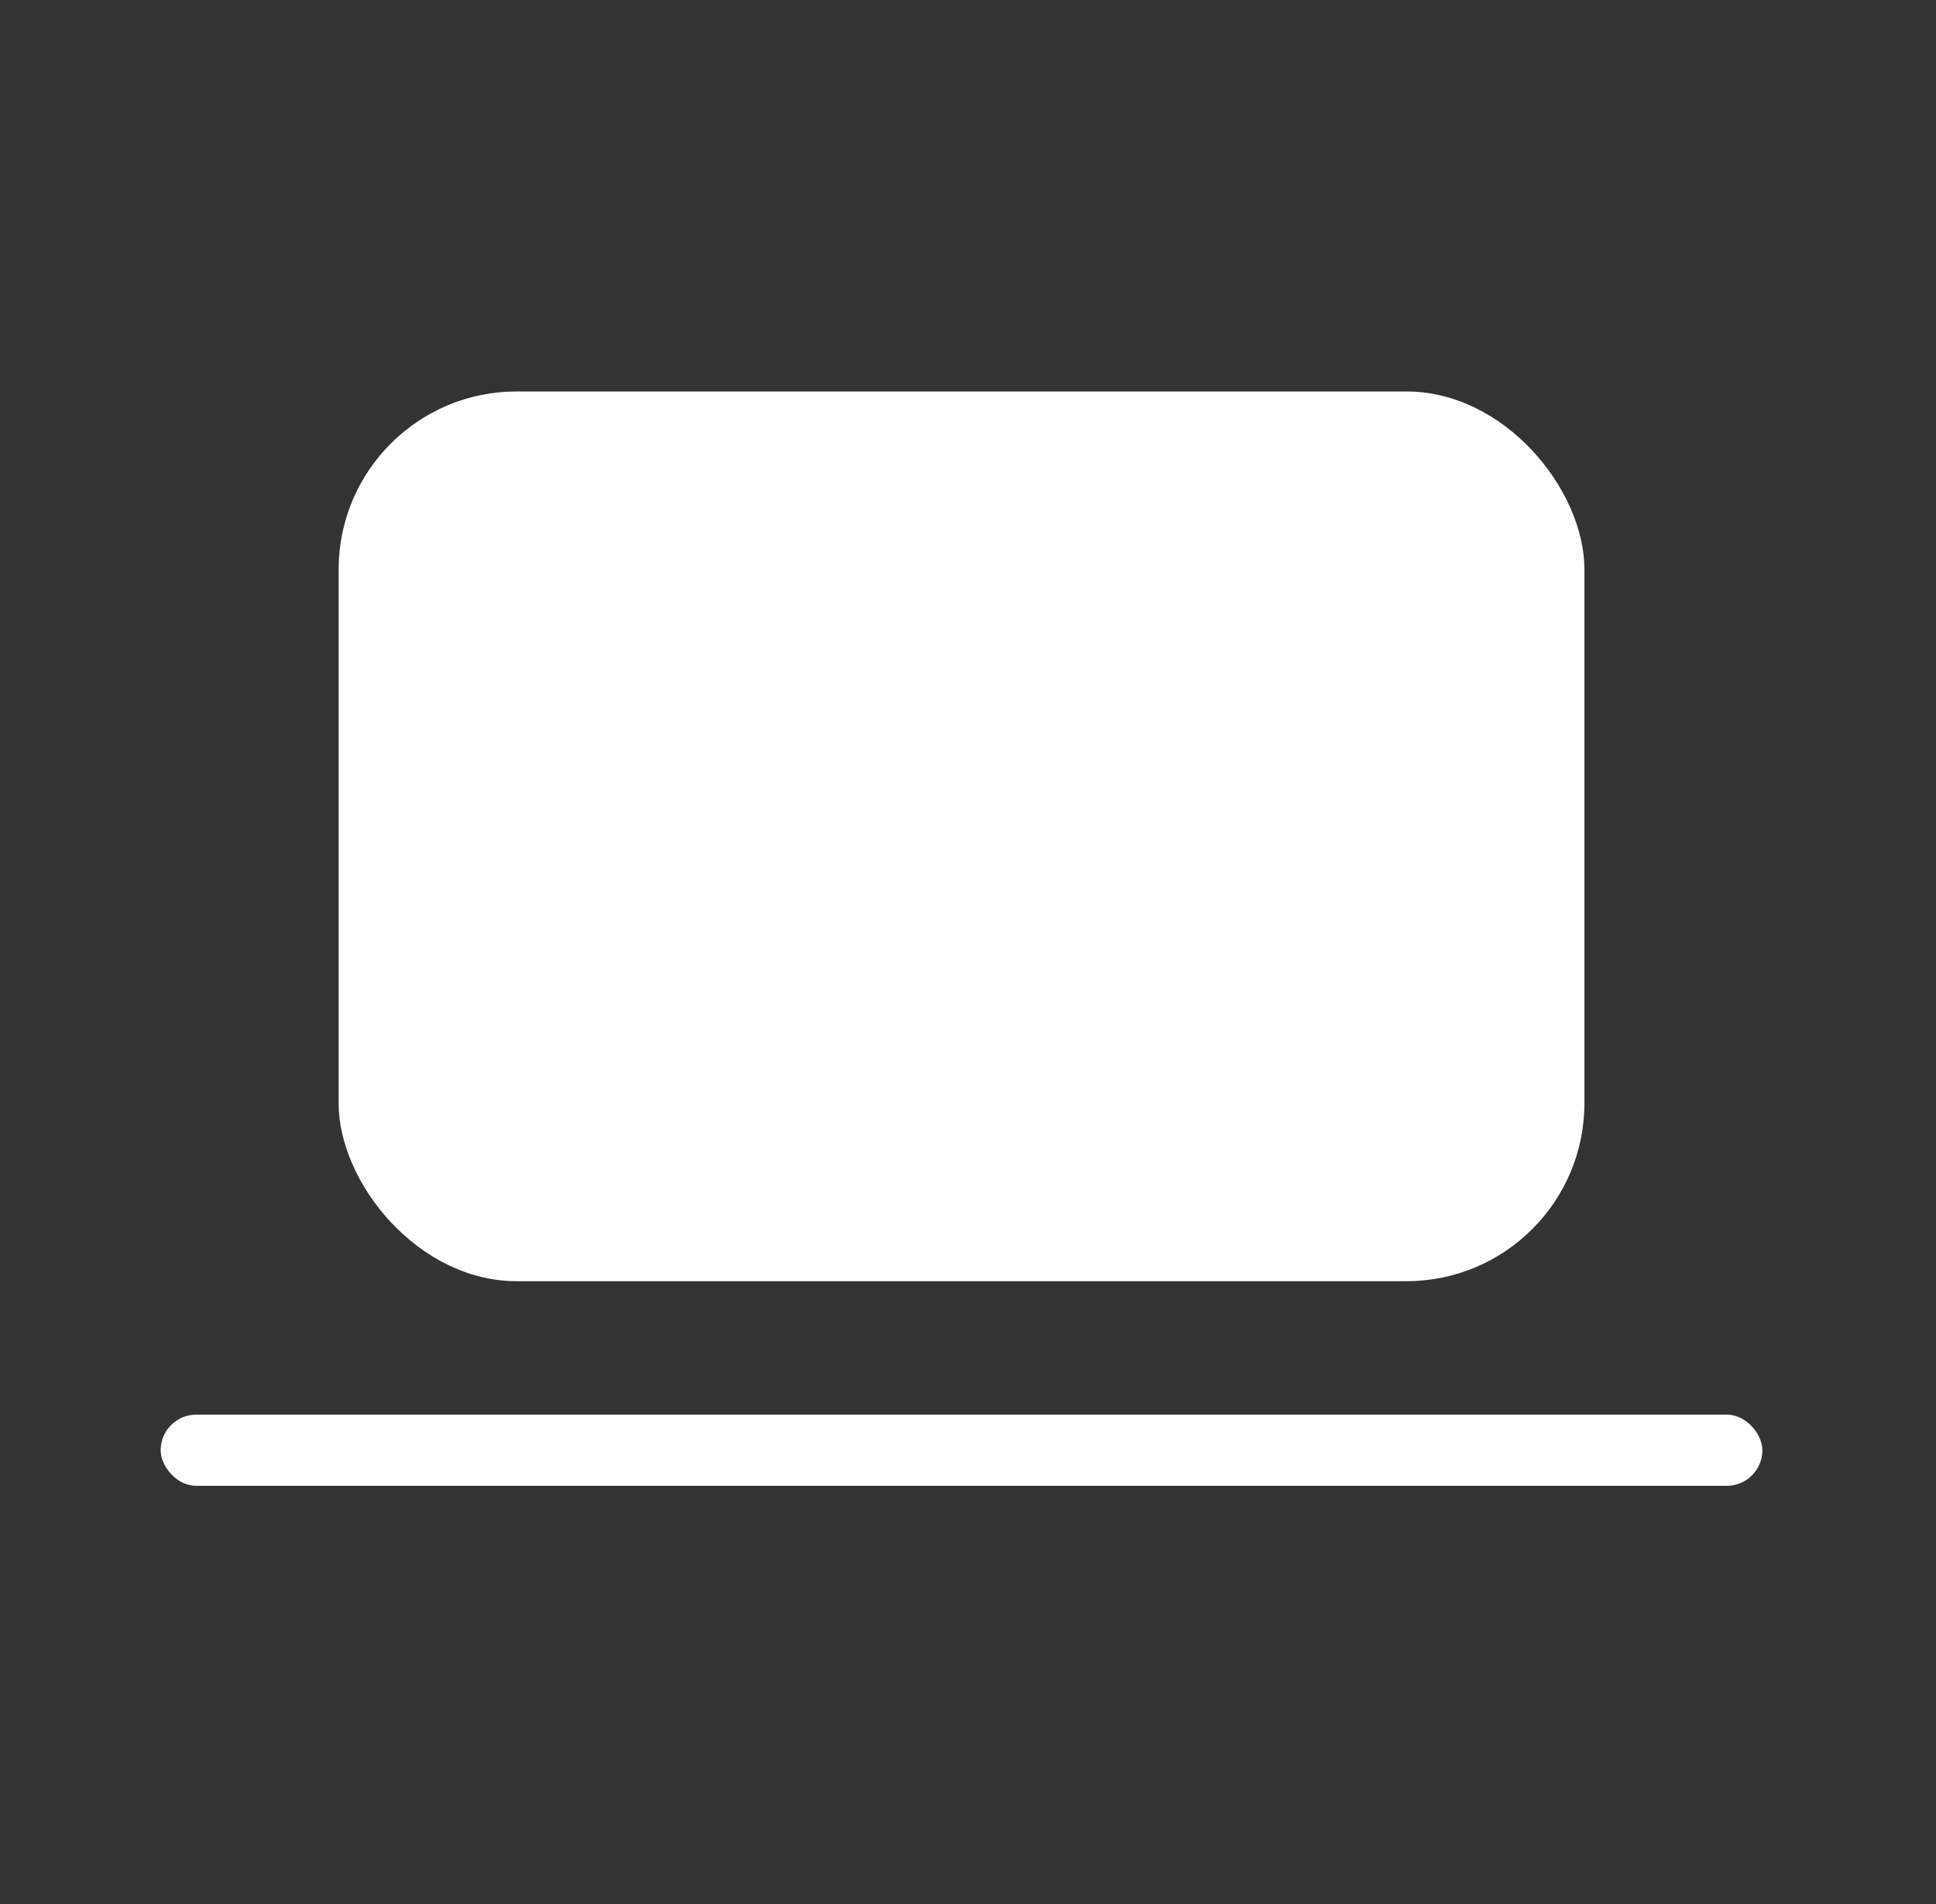
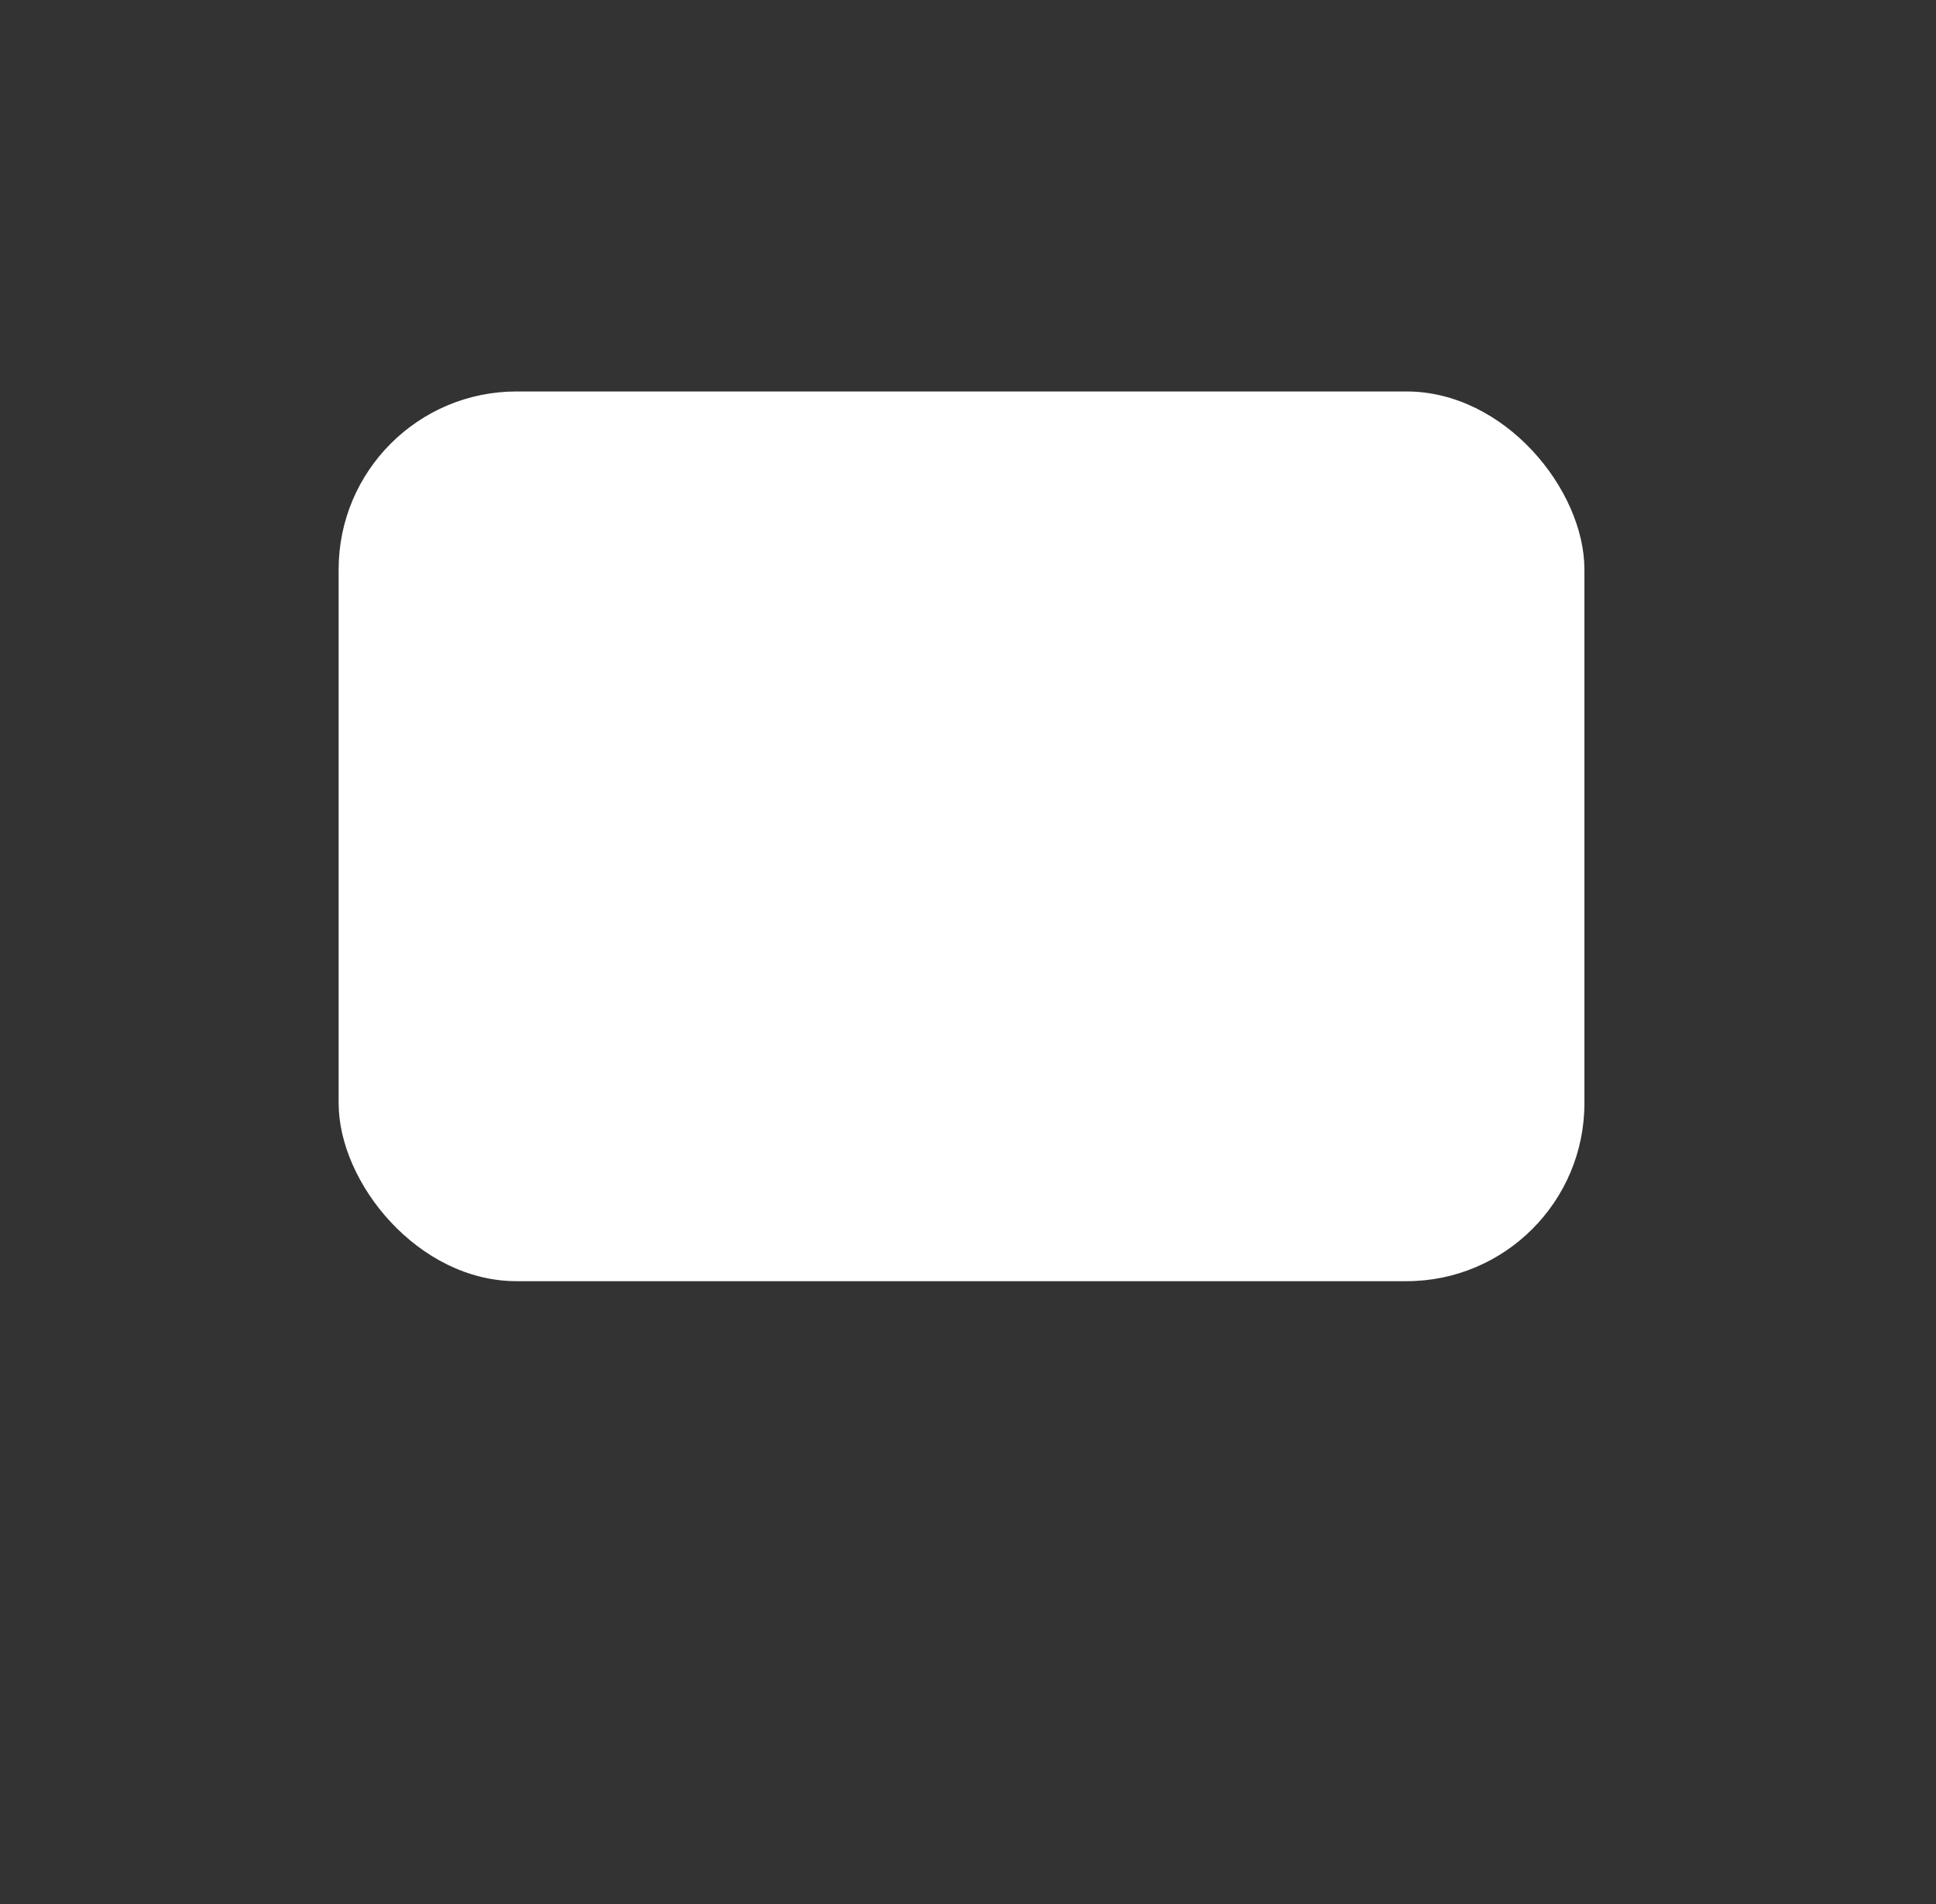
<svg xmlns="http://www.w3.org/2000/svg" width="61" height="60" viewBox="0 0 61 60" fill="none">
  <rect x="0" y="0" width="61" height="60" fill="#333333" stroke="none" />
  <rect x="10.67" y="12.336" width="39.252" height="28.037" rx="5.607" fill="white" />
-   <rect x="5.062" y="44.579" width="50.467" height="2.243" rx="1.121" fill="white" />
</svg>